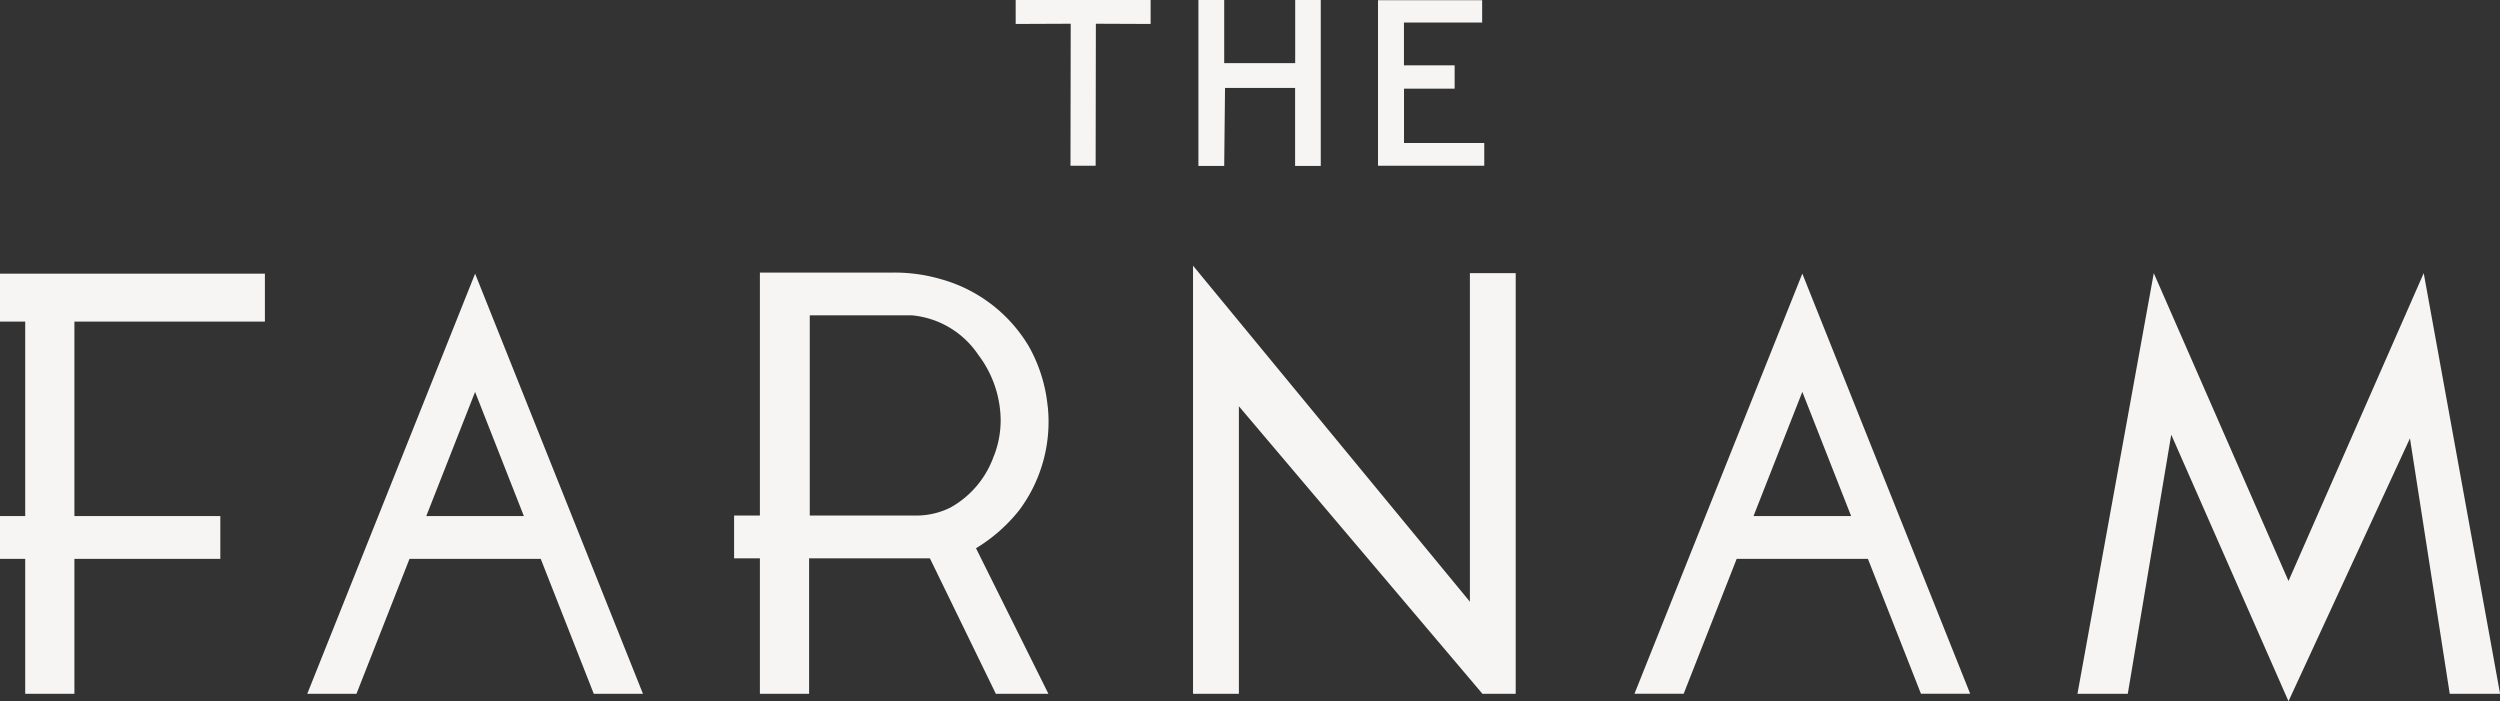
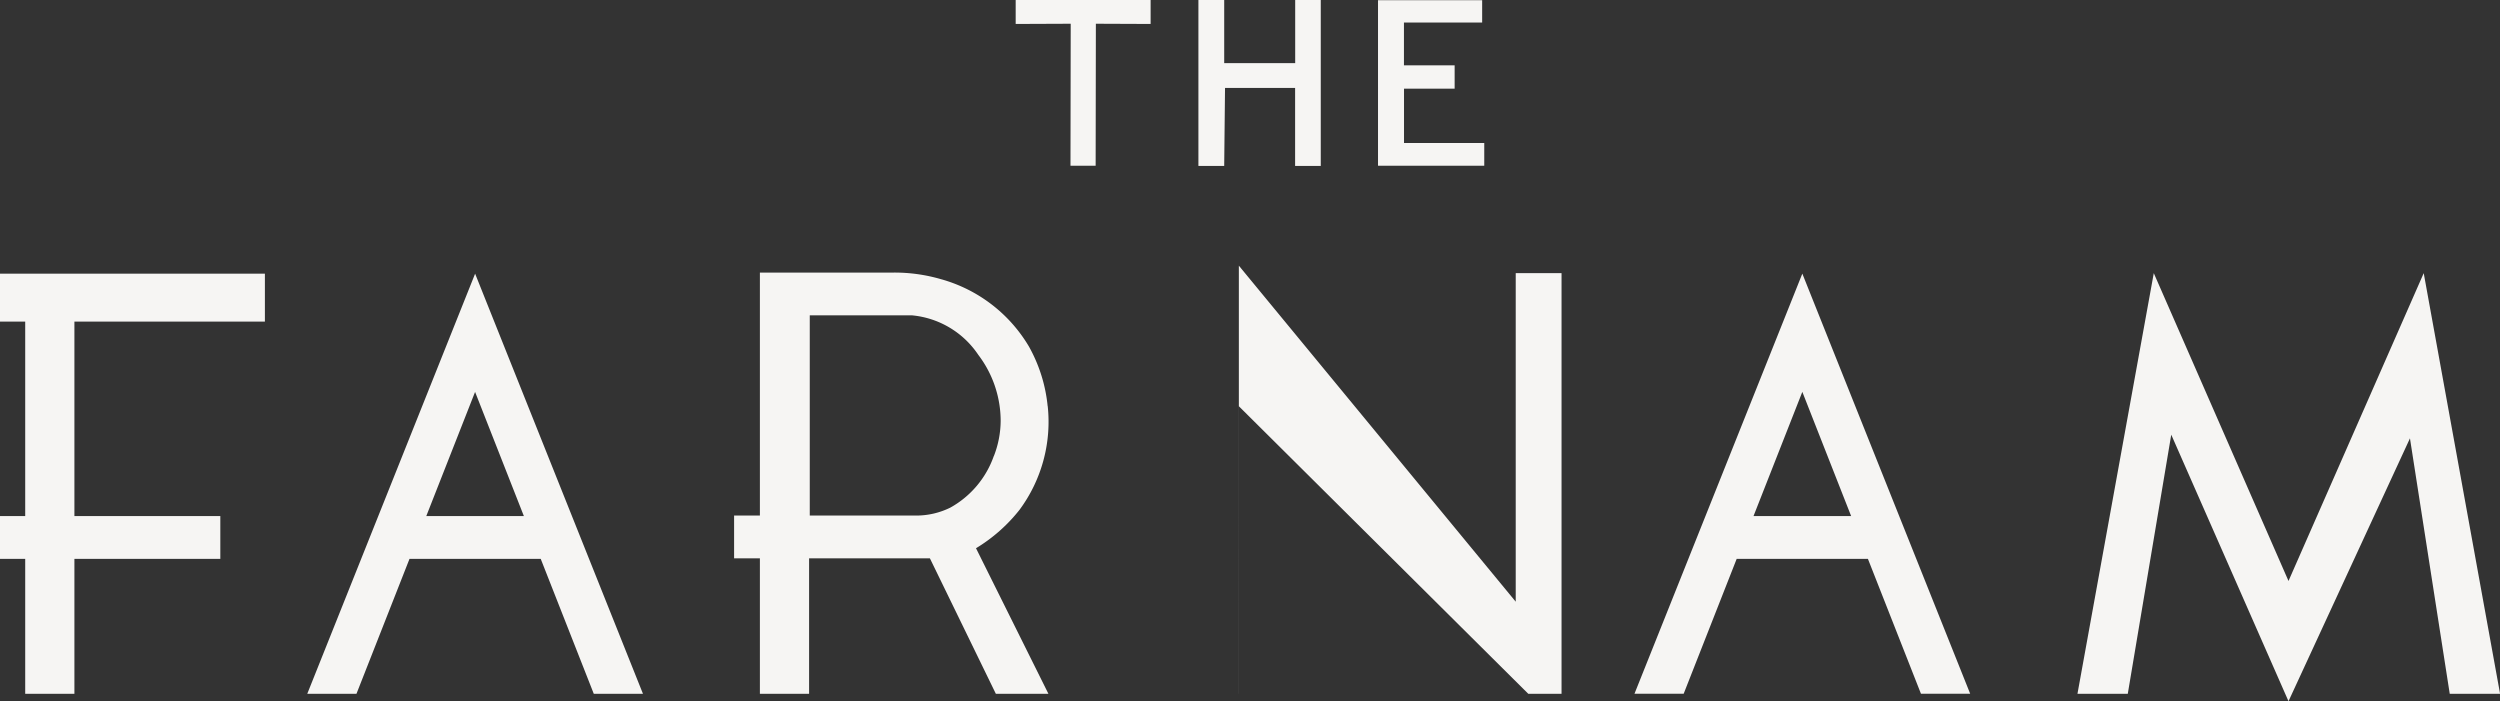
<svg xmlns="http://www.w3.org/2000/svg" width="145.376" height="40.781" viewBox="0 0 145.376 40.781">
  <rect x="0" y="0" width="145.376" height="40.781" fill="#333333" stroke="none" />
  <defs>
    <style>
      .cls-1 {
        fill: #f6f5f3;
        fill-rule: evenodd;
      }
    </style>
  </defs>
-   <path id="Shape_1008_copy_3" data-name="Shape 1008 copy 3" class="cls-1" d="M335.378,74h7.843v1.393l-3.184-.013-0.013,8.257h-1.463l0.013-8.257-3.2.013V74Zm16.245,0h1.492v9.651h-1.492V79.115h-4.075L347.5,83.649H346V74h1.5v3.673h4.128V74Zm6.329,8.316h4.67v1.321h-6.178V74.011H362.5v1.3h-4.548V77.8H360.9v1.355h-2.944v3.162Zm-9.6,32.029h-2.665V89.449l16.1,19.54V89.882h2.664v24.461h-1.935L348.354,97.624v16.719Zm68.9-24.461,4.44,24.461h-2.927L416.452,99.49l-7.063,15.287-6.818-15.5-2.528,15.068h-2.926l4.438-24.461,7.834,17.9Zm-80.019,7.732a8.862,8.862,0,0,0-1.089-3.467,8.628,8.628,0,0,0-5.118-3.916,9.662,9.662,0,0,0-2.758-.383H320.5v14.13H319v2.489h1.5v7.876h2.861v-7.876h7.026l3.834,7.876h3.057l-4.211-8.465a9.432,9.432,0,0,0,2.53-2.233A8.6,8.6,0,0,0,337.237,97.615Zm-3.13,2.9a5.517,5.517,0,0,1-2.526,3,4.486,4.486,0,0,1-2.043.464H323.4V92.336h5.931a5.222,5.222,0,0,1,3.87,2.3,6.358,6.358,0,0,1,1.3,3.833A5.717,5.717,0,0,1,334.107,100.518ZM291.716,92.7V89.915H276.305V92.7h1.473v11.308h-1.473V106.5h1.473v7.843h2.861V106.5h8.485v-2.489h-8.485V92.7h11.077Zm96.3,21.64h2.862l-9.76-24.428-9.76,24.428h2.861L377.3,106.5h7.633Zm-9.736-10.331,2.838-7.222,2.838,7.222h-5.676ZM310.84,114.343H313.7l-9.76-24.428-9.76,24.428h2.861l3.083-7.843h7.632ZM301.1,104.011l2.838-7.221,2.838,7.221H301.1Z" transform="translate(-276.312 -74)" />
+   <path id="Shape_1008_copy_3" data-name="Shape 1008 copy 3" class="cls-1" d="M335.378,74h7.843v1.393l-3.184-.013-0.013,8.257h-1.463l0.013-8.257-3.2.013V74Zm16.245,0h1.492v9.651h-1.492V79.115h-4.075L347.5,83.649H346V74h1.5v3.673h4.128V74Zm6.329,8.316h4.67v1.321h-6.178V74.011H362.5v1.3h-4.548V77.8H360.9v1.355h-2.944v3.162Zm-9.6,32.029V89.449l16.1,19.54V89.882h2.664v24.461h-1.935L348.354,97.624v16.719Zm68.9-24.461,4.44,24.461h-2.927L416.452,99.49l-7.063,15.287-6.818-15.5-2.528,15.068h-2.926l4.438-24.461,7.834,17.9Zm-80.019,7.732a8.862,8.862,0,0,0-1.089-3.467,8.628,8.628,0,0,0-5.118-3.916,9.662,9.662,0,0,0-2.758-.383H320.5v14.13H319v2.489h1.5v7.876h2.861v-7.876h7.026l3.834,7.876h3.057l-4.211-8.465a9.432,9.432,0,0,0,2.53-2.233A8.6,8.6,0,0,0,337.237,97.615Zm-3.13,2.9a5.517,5.517,0,0,1-2.526,3,4.486,4.486,0,0,1-2.043.464H323.4V92.336h5.931a5.222,5.222,0,0,1,3.87,2.3,6.358,6.358,0,0,1,1.3,3.833A5.717,5.717,0,0,1,334.107,100.518ZM291.716,92.7V89.915H276.305V92.7h1.473v11.308h-1.473V106.5h1.473v7.843h2.861V106.5h8.485v-2.489h-8.485V92.7h11.077Zm96.3,21.64h2.862l-9.76-24.428-9.76,24.428h2.861L377.3,106.5h7.633Zm-9.736-10.331,2.838-7.222,2.838,7.222h-5.676ZM310.84,114.343H313.7l-9.76-24.428-9.76,24.428h2.861l3.083-7.843h7.632ZM301.1,104.011l2.838-7.221,2.838,7.221H301.1Z" transform="translate(-276.312 -74)" />
</svg>